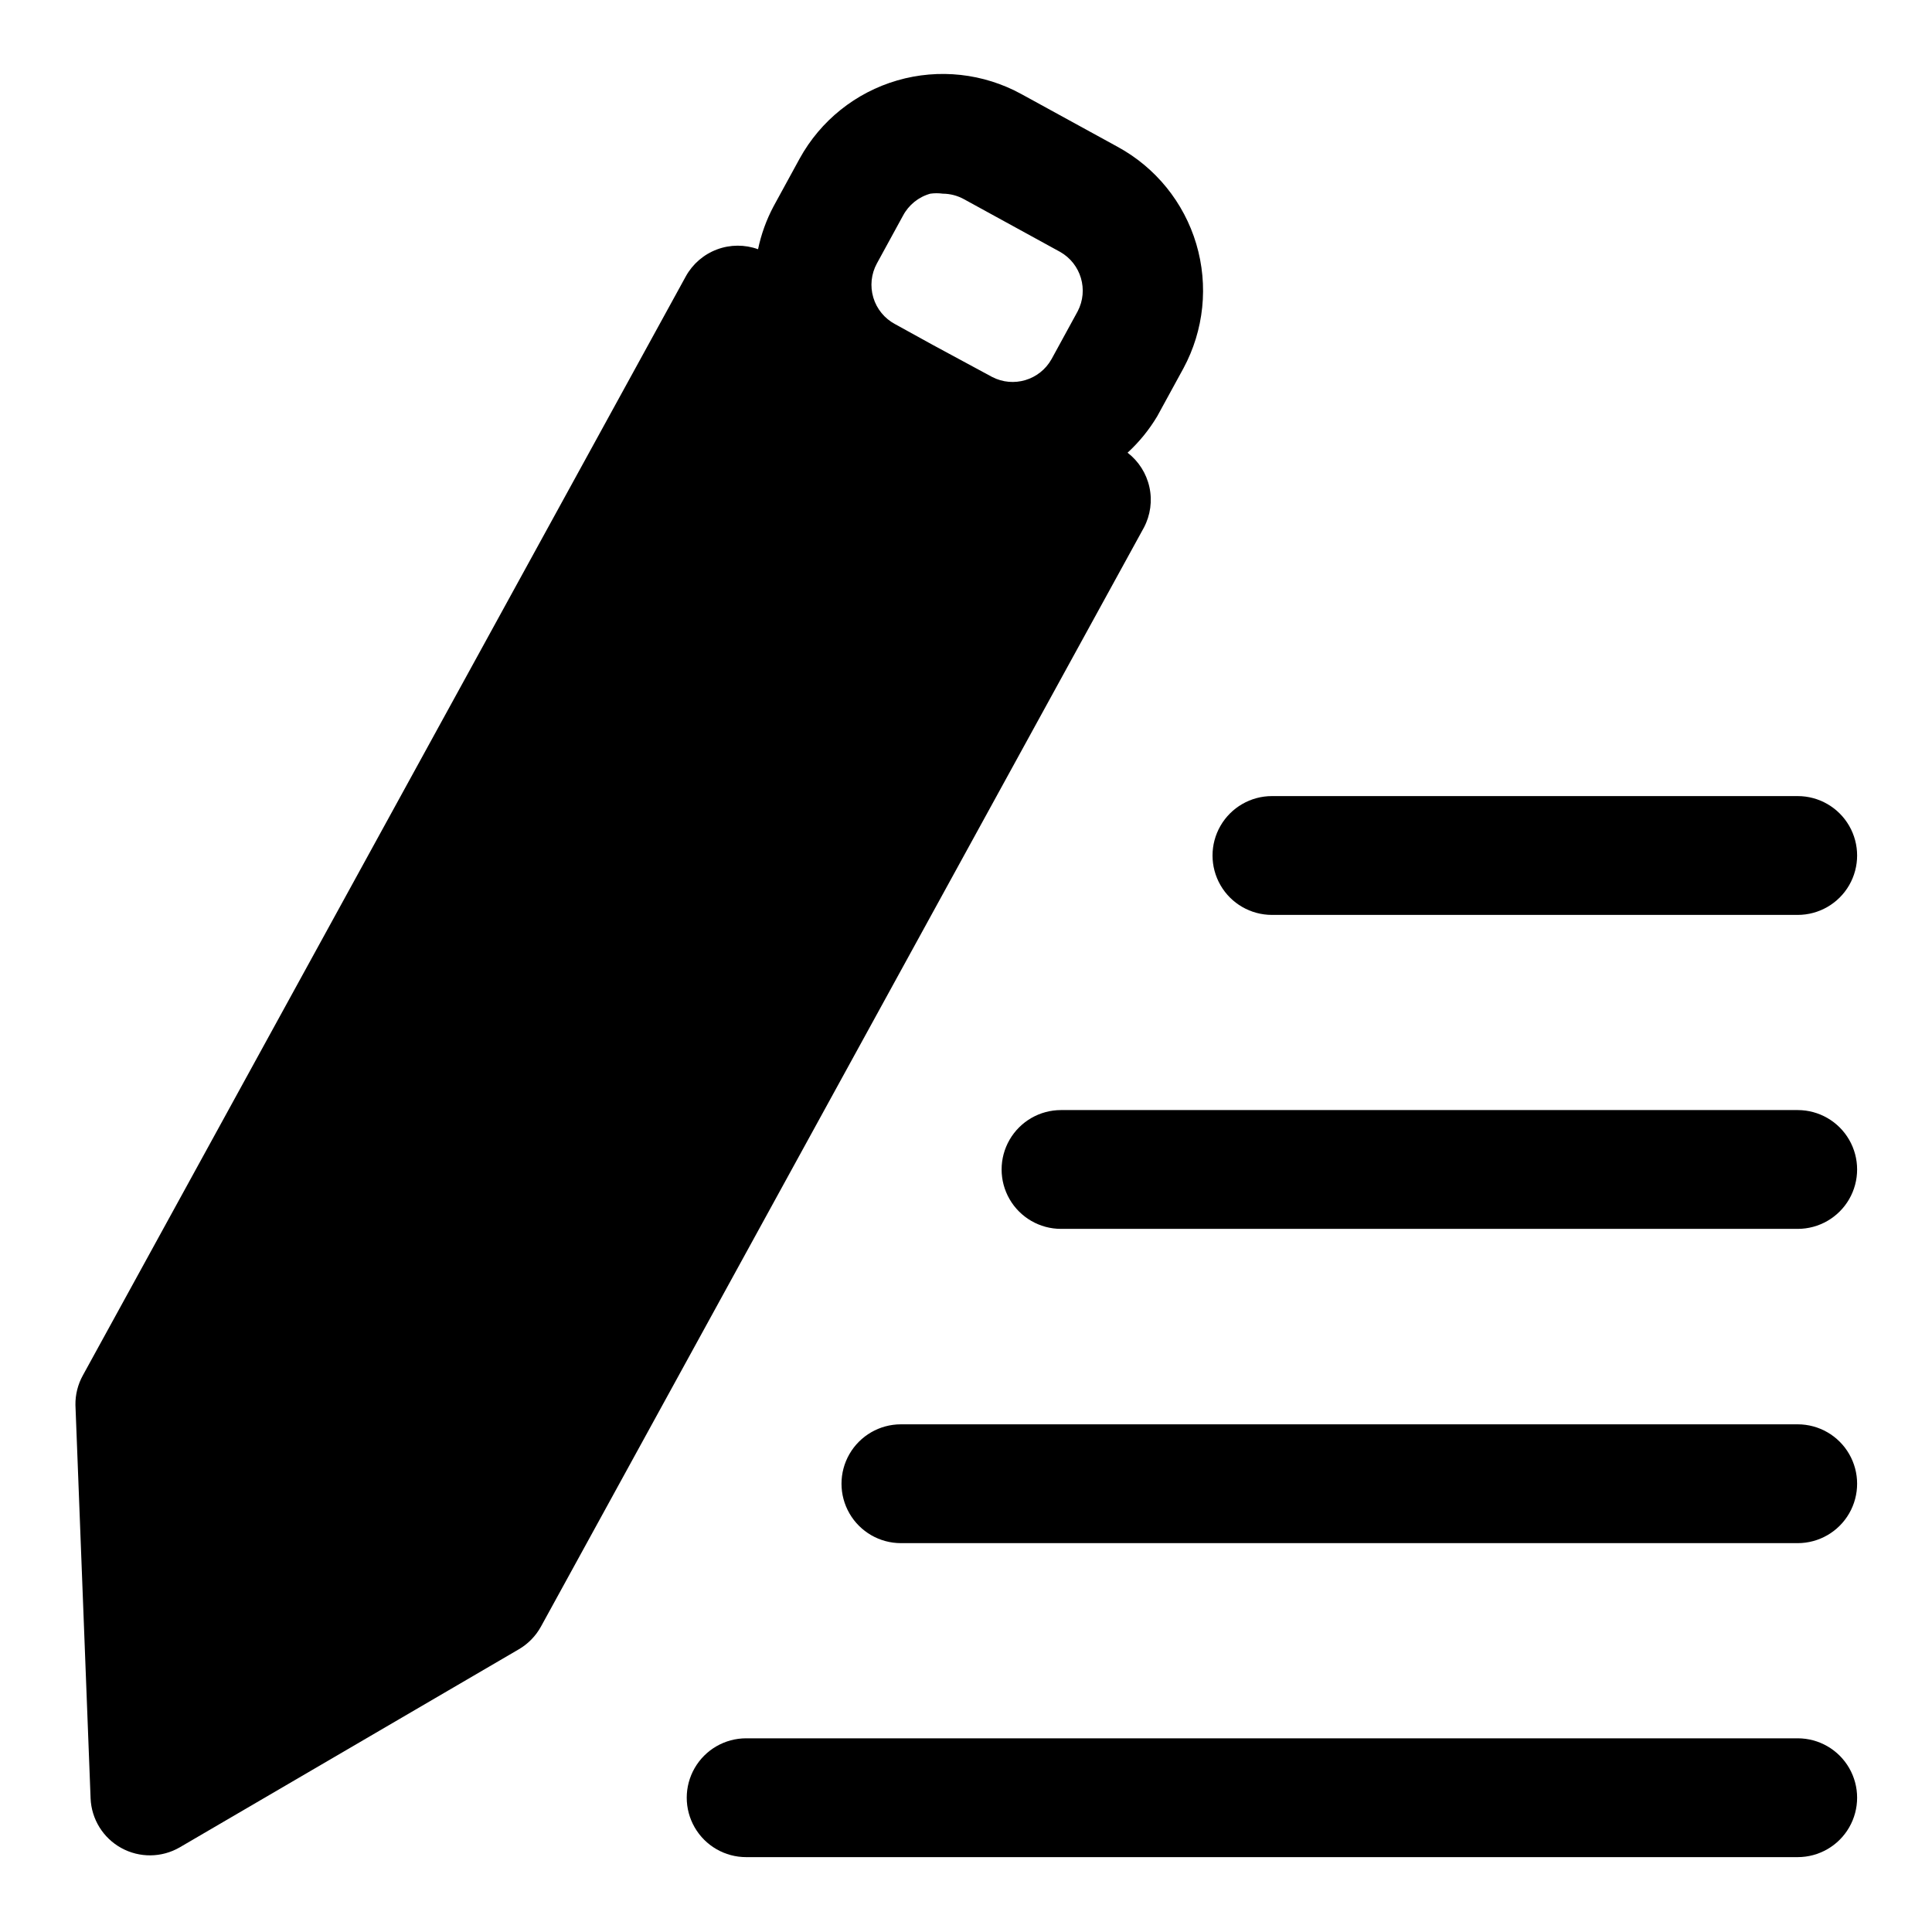
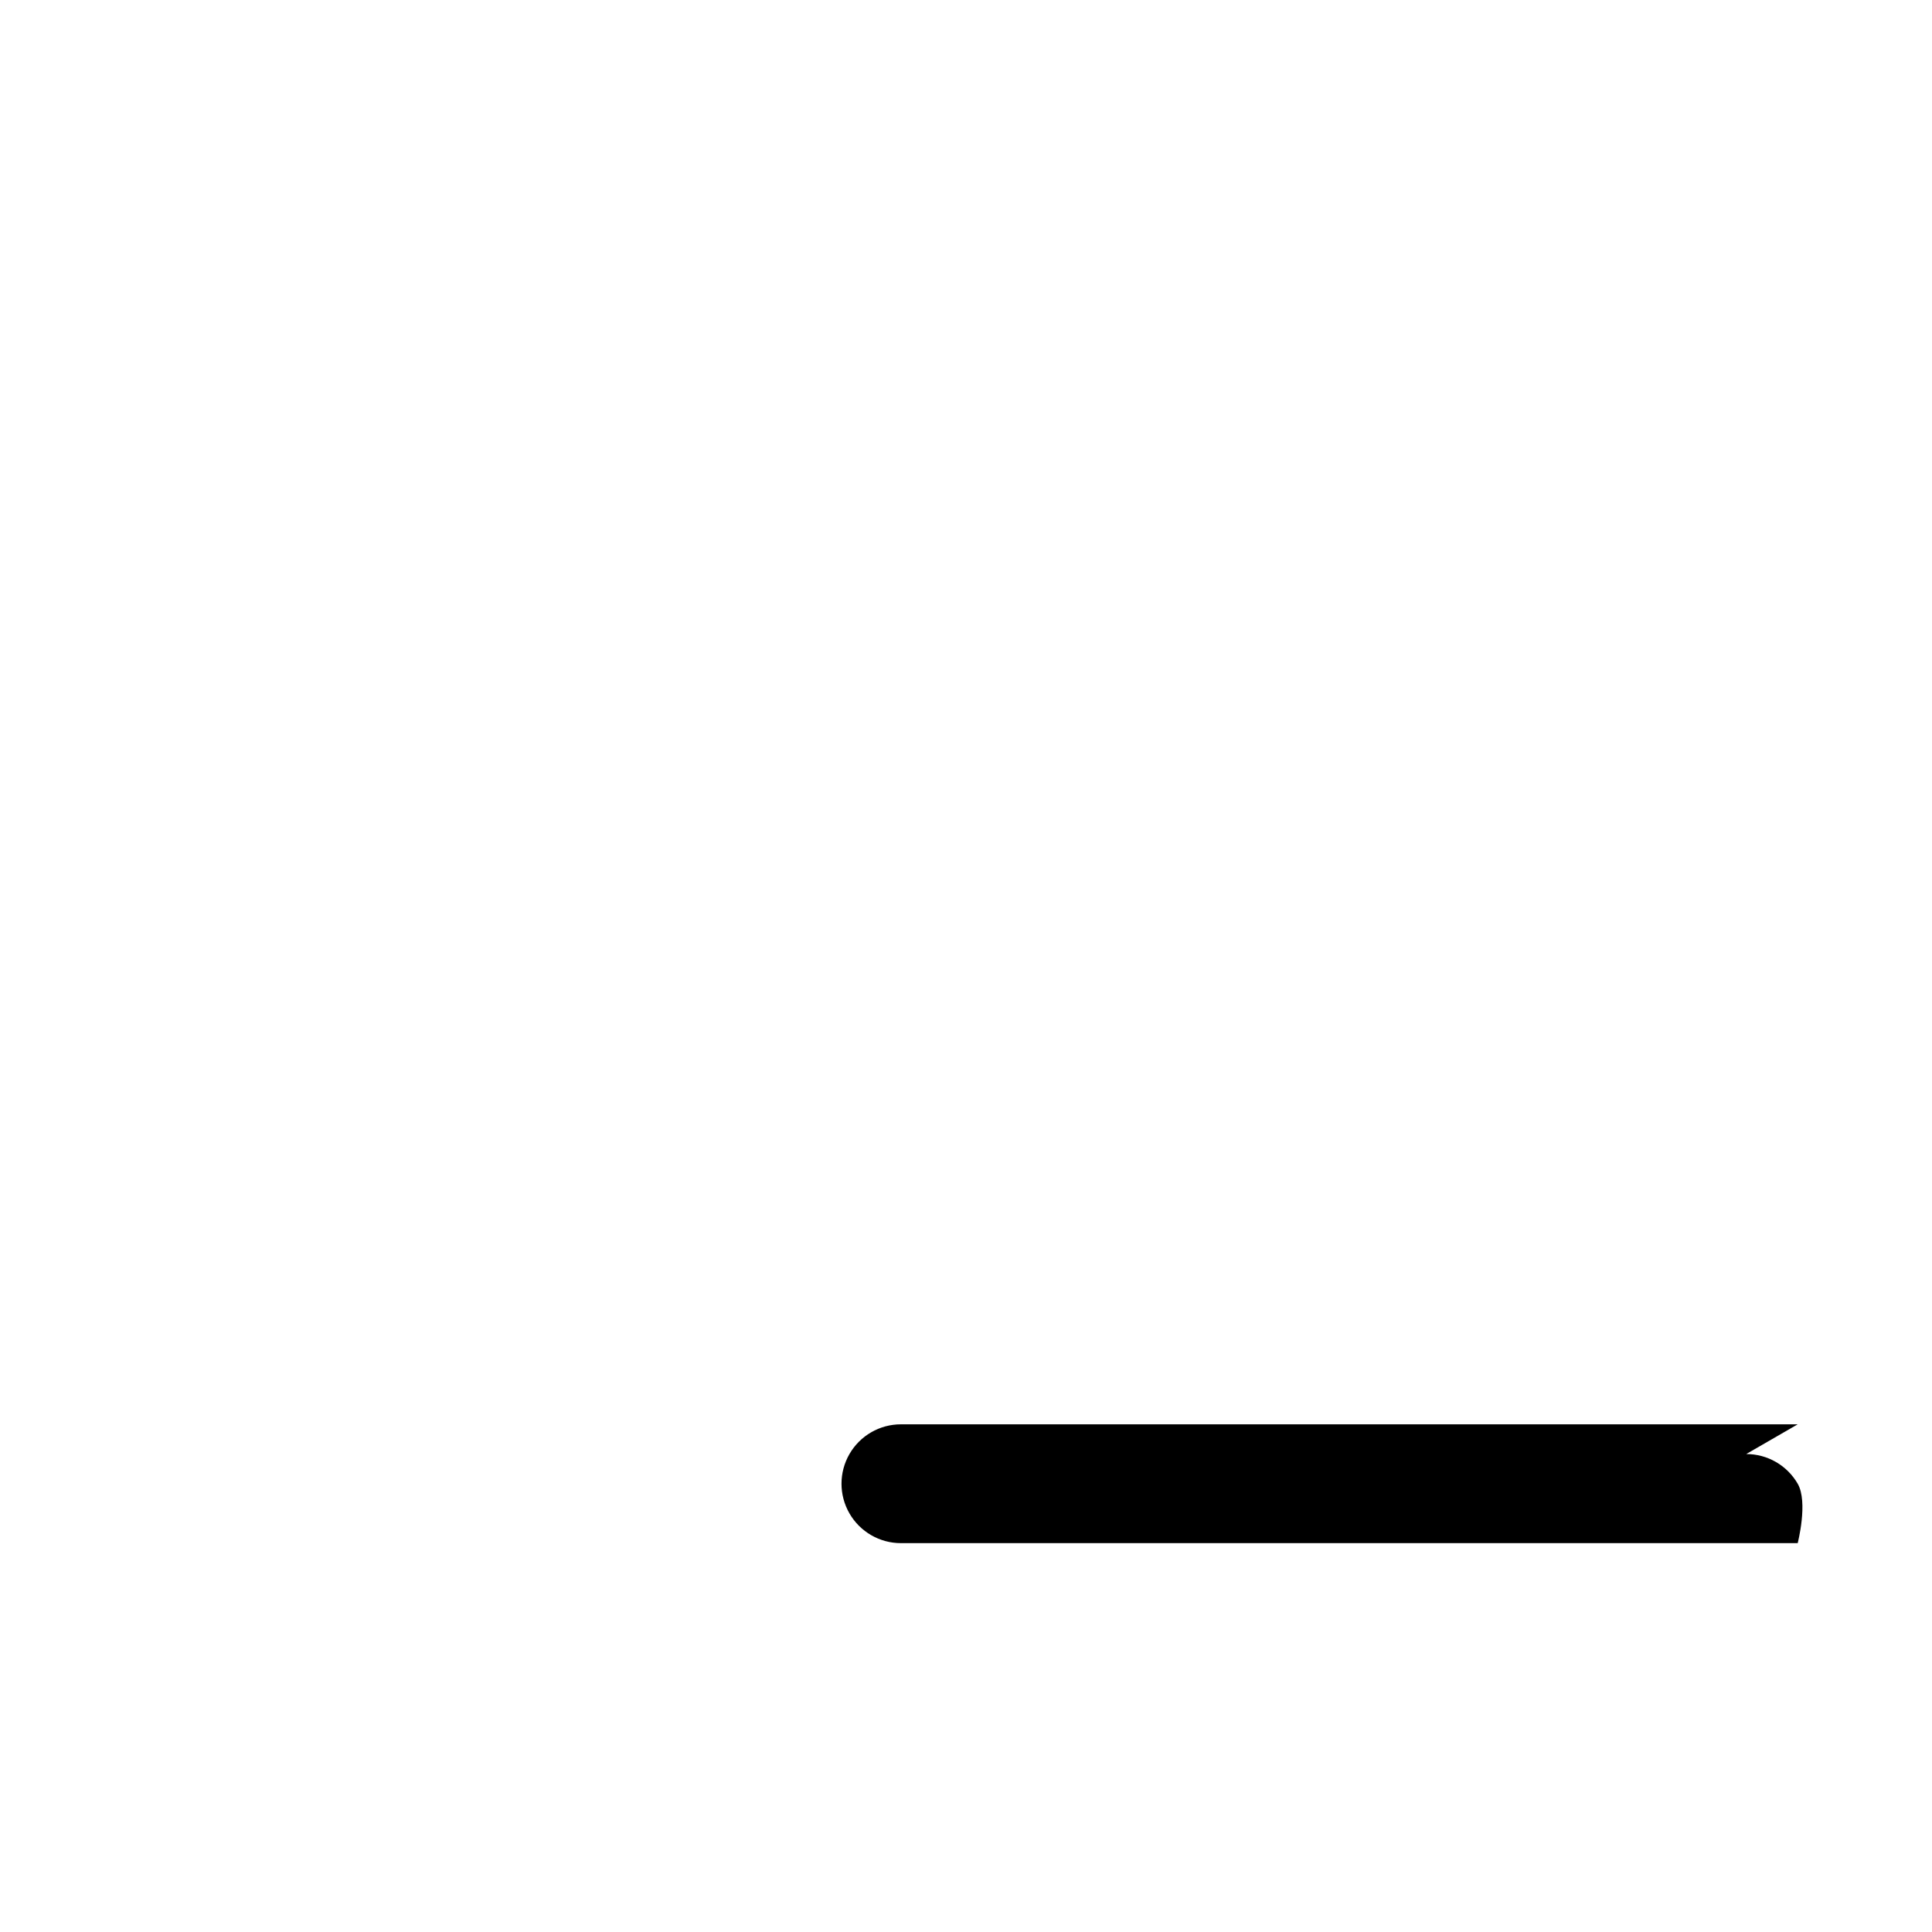
<svg xmlns="http://www.w3.org/2000/svg" fill="#000000" width="800px" height="800px" version="1.1" viewBox="144 144 512 512">
  <g>
-     <path d="m442.82 263.97c3.078-2.828 5.731-6.09 7.871-9.68l6.926-12.676c5.457-10.109 6.68-21.965 3.406-32.977-3.277-11.008-10.785-20.27-20.883-25.75l-25.426-13.934c-10.062-5.531-21.91-6.84-32.941-3.637-11.027 3.203-20.332 10.656-25.863 20.719l-6.926 12.676c-1.891 3.566-3.269 7.383-4.094 11.336-3.519-1.273-7.379-1.254-10.883 0.059-3.508 1.312-6.43 3.832-8.246 7.106l-159.8 291.27c-1.336 2.406-2.012 5.121-1.969 7.871l4.016 104.23c0.223 5.508 3.312 10.5 8.141 13.156 4.832 2.656 10.703 2.594 15.473-0.168l89.898-52.508c2.445-1.434 4.457-3.5 5.828-5.981l159.8-291.27c1.734-3.285 2.254-7.082 1.461-10.711s-2.844-6.863-5.789-9.129zm-66.441-50.145 6.926-12.676v0.004c1.512-2.856 4.129-4.965 7.242-5.828 1.098-0.152 2.211-0.152 3.309 0 1.984 0.012 3.934 0.527 5.668 1.496l25.426 13.934c5.539 3.141 7.594 10.102 4.644 15.746l-6.926 12.676v-0.004c-3.113 5.57-10.082 7.66-15.746 4.723l-15.742-8.5-9.996-5.512h-0.004c-2.773-1.484-4.844-4.012-5.742-7.027-0.902-3.016-0.562-6.266 0.941-9.031z" />
-     <path d="m620.41 604.67h-278.67c-5.625 0-10.824 3-13.637 7.871-2.812 4.871-2.812 10.871 0 15.746 2.812 4.871 8.012 7.871 13.637 7.871h278.67c5.625 0 10.824-3 13.637-7.871 2.812-4.875 2.812-10.875 0-15.746-2.812-4.871-8.012-7.871-13.637-7.871z" />
-     <path d="m620.41 521.46h-237.66c-5.625 0-10.82 3-13.633 7.871-2.812 4.871-2.812 10.871 0 15.742s8.008 7.875 13.633 7.875h237.66c5.625 0 10.824-3.004 13.637-7.875s2.812-10.871 0-15.742c-2.812-4.871-8.012-7.871-13.637-7.871z" />
-     <path d="m620.41 438.18h-195.23c-5.625 0-10.82 3-13.633 7.871-2.812 4.871-2.812 10.871 0 15.742 2.812 4.871 8.008 7.871 13.633 7.871h195.23c5.625 0 10.824-3 13.637-7.871 2.812-4.871 2.812-10.871 0-15.742-2.812-4.871-8.012-7.871-13.637-7.871z" />
-     <path d="m481.08 386.46h139.33c5.625 0 10.824-3 13.637-7.871 2.812-4.871 2.812-10.871 0-15.742s-8.012-7.875-13.637-7.875h-139.33c-5.625 0-10.824 3.004-13.637 7.875s-2.812 10.871 0 15.742c2.812 4.871 8.012 7.871 13.637 7.871z" />
+     <path d="m620.41 521.46h-237.66c-5.625 0-10.82 3-13.633 7.871-2.812 4.871-2.812 10.871 0 15.742s8.008 7.875 13.633 7.875h237.66s2.812-10.871 0-15.742c-2.812-4.871-8.012-7.871-13.637-7.871z" />
  </g>
</svg>